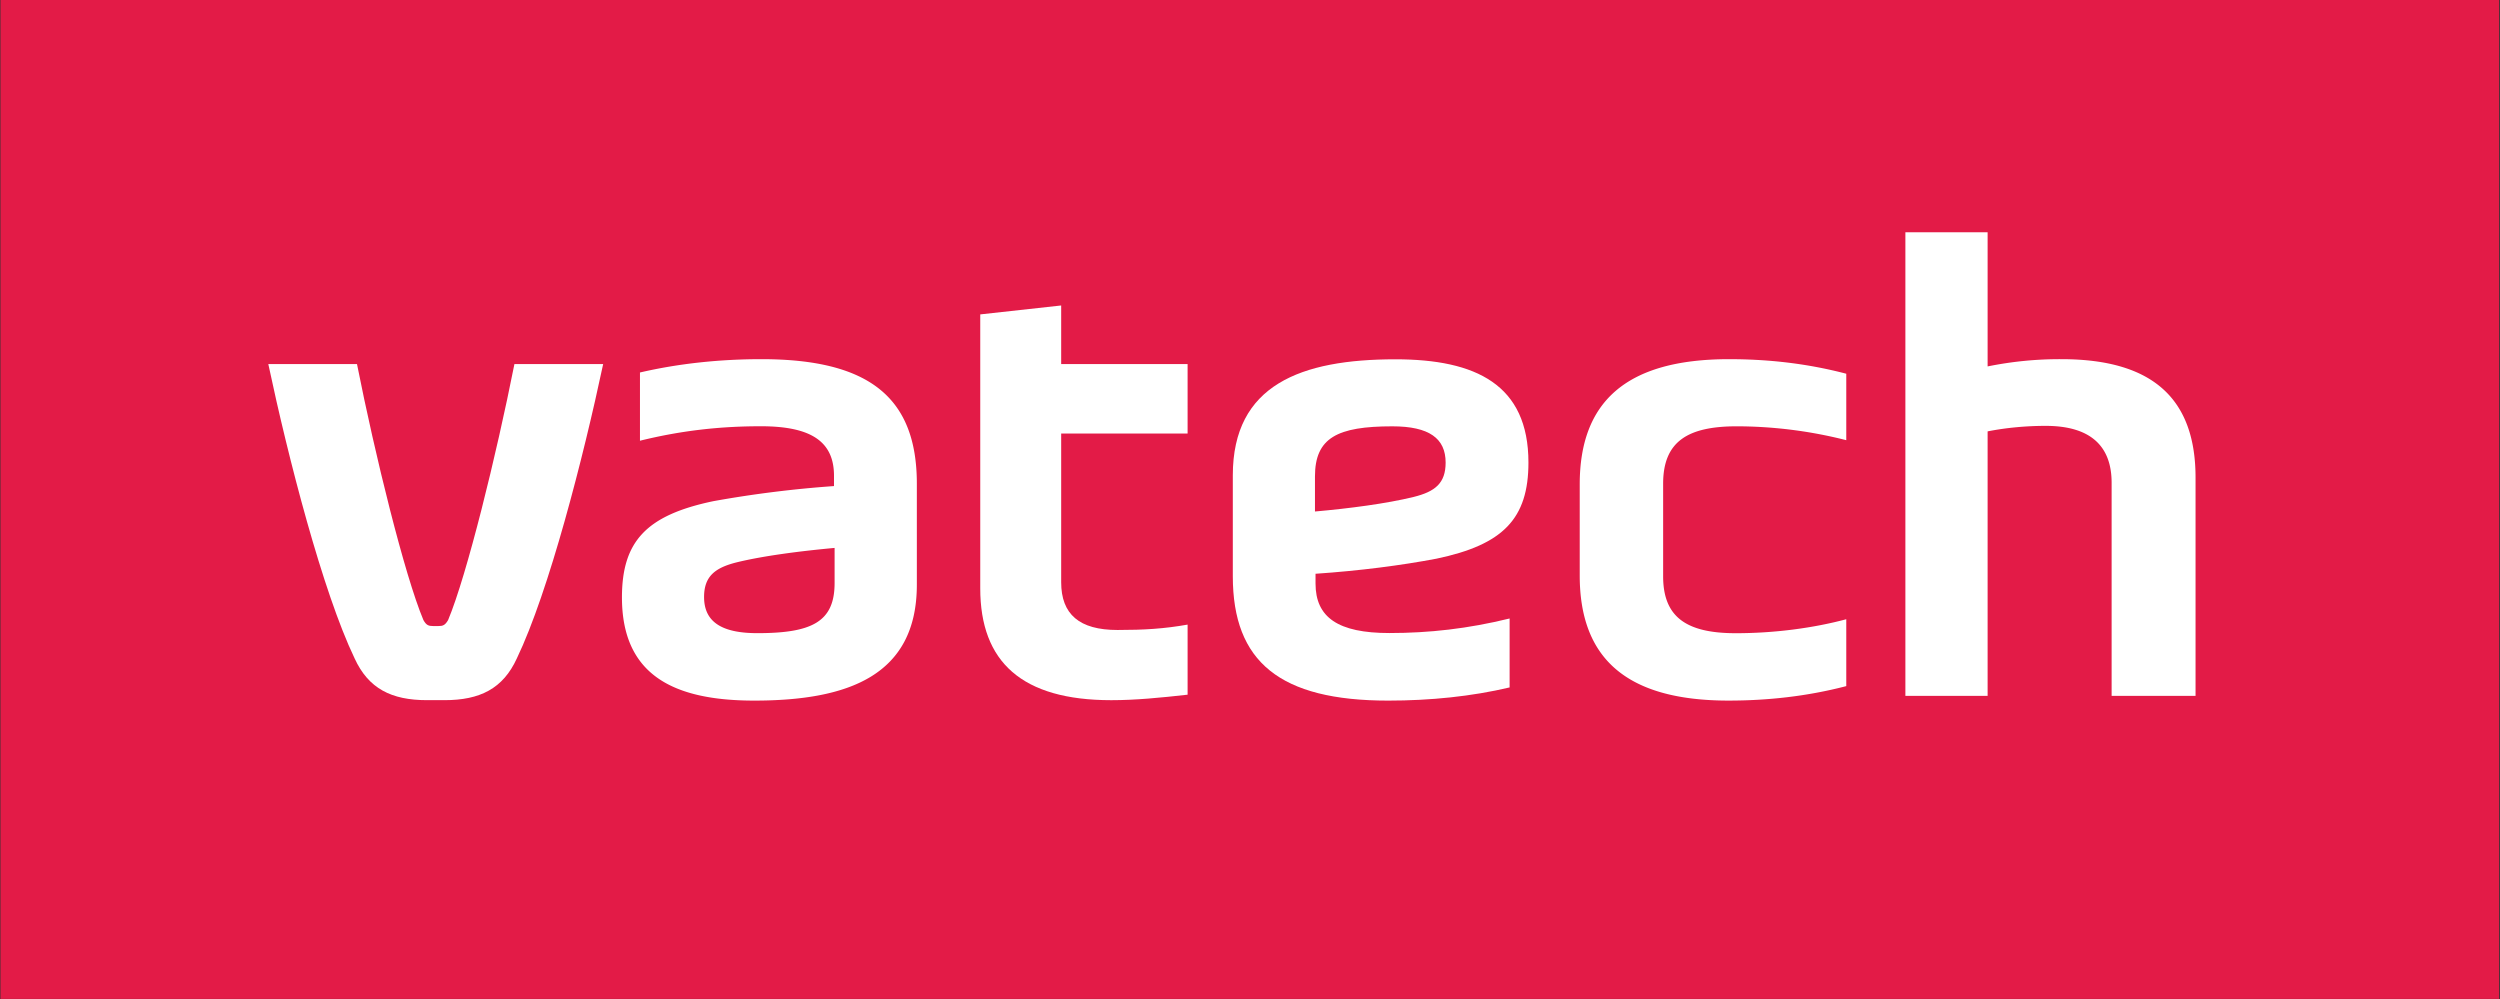
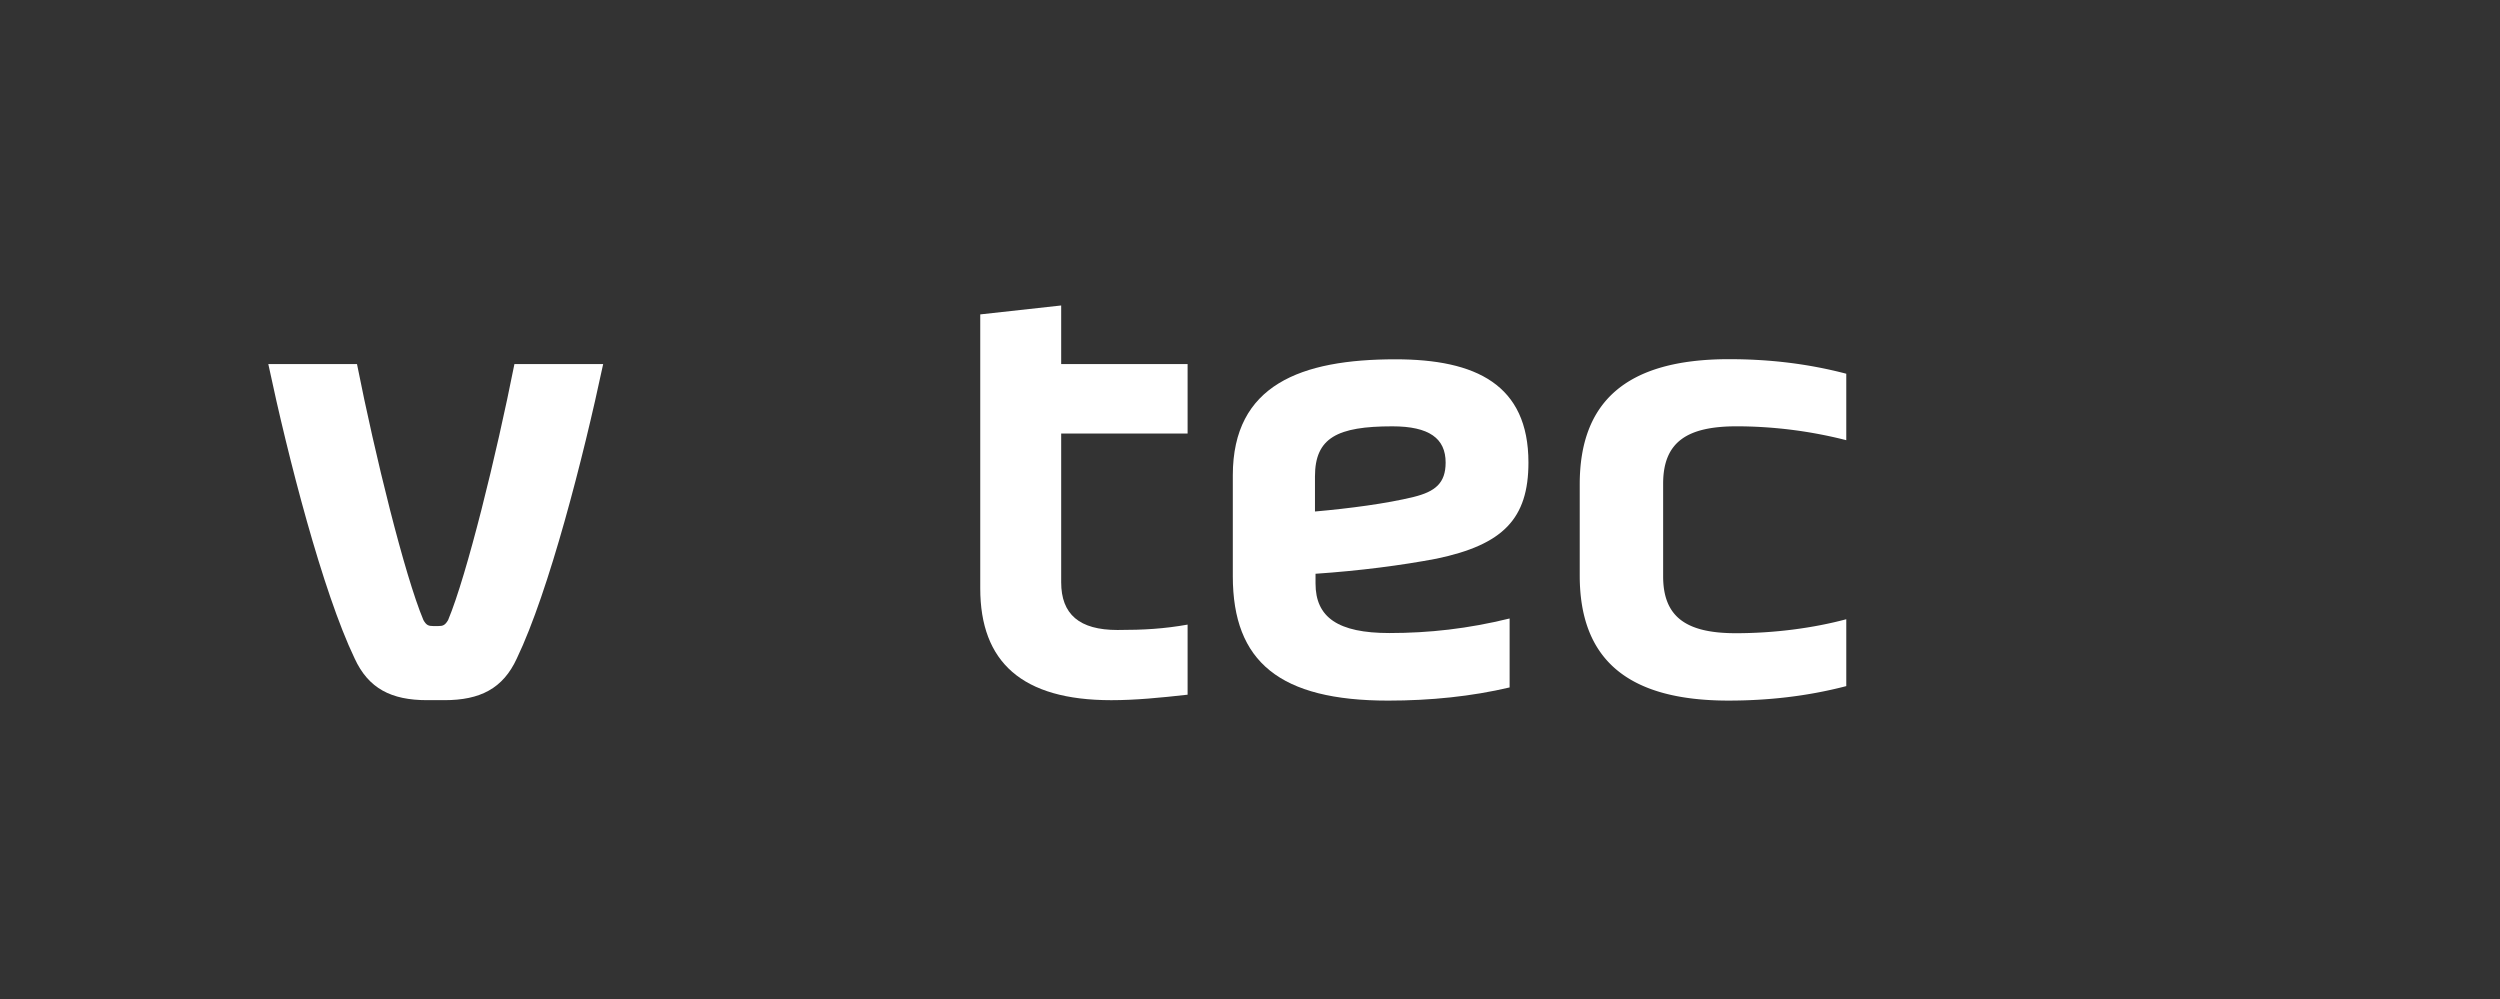
<svg xmlns="http://www.w3.org/2000/svg" viewBox="0 0 1331 532" xml:space="preserve" style="fill-rule:evenodd;clip-rule:evenodd;stroke-linejoin:round;stroke-miterlimit:2">
  <rect x="0" y="0" width="1331" height="532" fill="#333333" stroke="none" />
-   <path style="fill:#e31b47" d="M547.087 267.944h159.645v63.834H547.087z" transform="matrix(-8.333 0 0 8.333 5889.43 -2232.87)" />
  <path d="M0-2.358c2.169-.192 4.563-.503 6.303-.93 1.382-.343 2.045-.882 2.045-2.198C8.348-7.026 7.3-7.8 4.946-7.8 1.427-7.8 0-7.07 0-4.596v2.238zm-5.249-2.314c0-5.786 4.364-7.41 10.389-7.41 5.141 0 8.499 1.616 8.499 6.596 0 3.591-1.622 5.251-5.87 6.141-2.239.427-4.91.773-7.733.965v.623c0 2.162 1.433 3.164 4.718 3.164 2.546 0 5.017-.276 7.682-.93v4.405c-2.429.574-5.058.842-7.759.842-6.913 0-9.926-2.47-9.926-7.944v-6.452z" style="fill:#fff;fill-rule:nonzero" transform="translate(700.089 291.974) scale(8.333)" />
  <path d="M0 19.963c-2.546.663-5.06.925-7.525.925-6.61 0-9.505-2.772-9.505-7.991V7.075c0-5.219 2.895-8 9.54-8 2.508 0 4.98.272 7.49.93v4.246a28.502 28.502 0 0 0-6.987-.887c-3.132 0-4.714.958-4.714 3.667v5.917c0 2.59 1.466 3.635 4.638 3.635 2.43 0 4.9-.315 7.063-.893v4.273z" style="fill:#fff;fill-rule:nonzero" transform="translate(982.958 198.934) scale(8.333)" />
-   <path d="M0 2.304c-2.16.199-4.554.502-6.286.929-1.357.347-2.053.89-2.053 2.207 0 1.536 1.047 2.31 3.401 2.31C-1.428 7.75 0 7.016 0 4.546V2.304zM5.255 4.65c0 5.794-4.36 7.409-10.388 7.409-5.136 0-8.453-1.615-8.453-6.595 0-3.595 1.576-5.251 5.83-6.145a71.921 71.921 0 0 1 7.718-.966v-.658c0-2.162-1.424-3.164-4.67-3.164-2.584 0-5.062.267-7.727.925v-4.36c2.478-.575 5.103-.851 7.761-.851 6.915 0 9.929 2.474 9.929 7.957V4.65z" style="fill:#fff;fill-rule:nonzero" transform="translate(444.339 272.512) scale(8.333)" />
  <path d="M0-8.858V.646c0 2.047 1.16 3.049 3.597 3.049 1.702 0 2.971-.076 4.48-.344v4.478c-1.743.195-3.326.351-4.877.351-5.704 0-8.371-2.434-8.371-7.146v-17.502L0-17.038v3.742h8.077v4.438H0z" style="fill:#fff;fill-rule:nonzero" transform="translate(564.973 304.612) scale(8.333)" />
-   <path d="M0 29.619V16.004c0-2.318-1.317-3.635-4.214-3.635-1.233 0-2.51.116-3.709.352v16.898h-5.254V0h5.254v8.571a23.046 23.046 0 0 1 4.716-.463c5.95 0 8.569 2.63 8.569 7.569v13.942H0z" style="fill:#fff;fill-rule:nonzero" transform="translate(1124.23 123.66) scale(8.333)" />
  <path d="M0 21.475h-1.115c-2.277 0-3.741-.738-4.627-2.669C-7.787 14.533-9.991 5.977-11.256 0h5.666c1.153 5.822 3.044 13.503 4.243 16.355.188.344.347.384.617.384h.349c.265 0 .417-.04.614-.384C1.426 13.503 3.316 5.822 4.469 0h5.67C8.87 5.977 6.674 14.533 4.624 18.806 3.739 20.737 2.272 21.475 0 21.475" style="fill:#fff;fill-rule:nonzero" transform="translate(236.641 193.817) scale(8.333)" />
</svg>